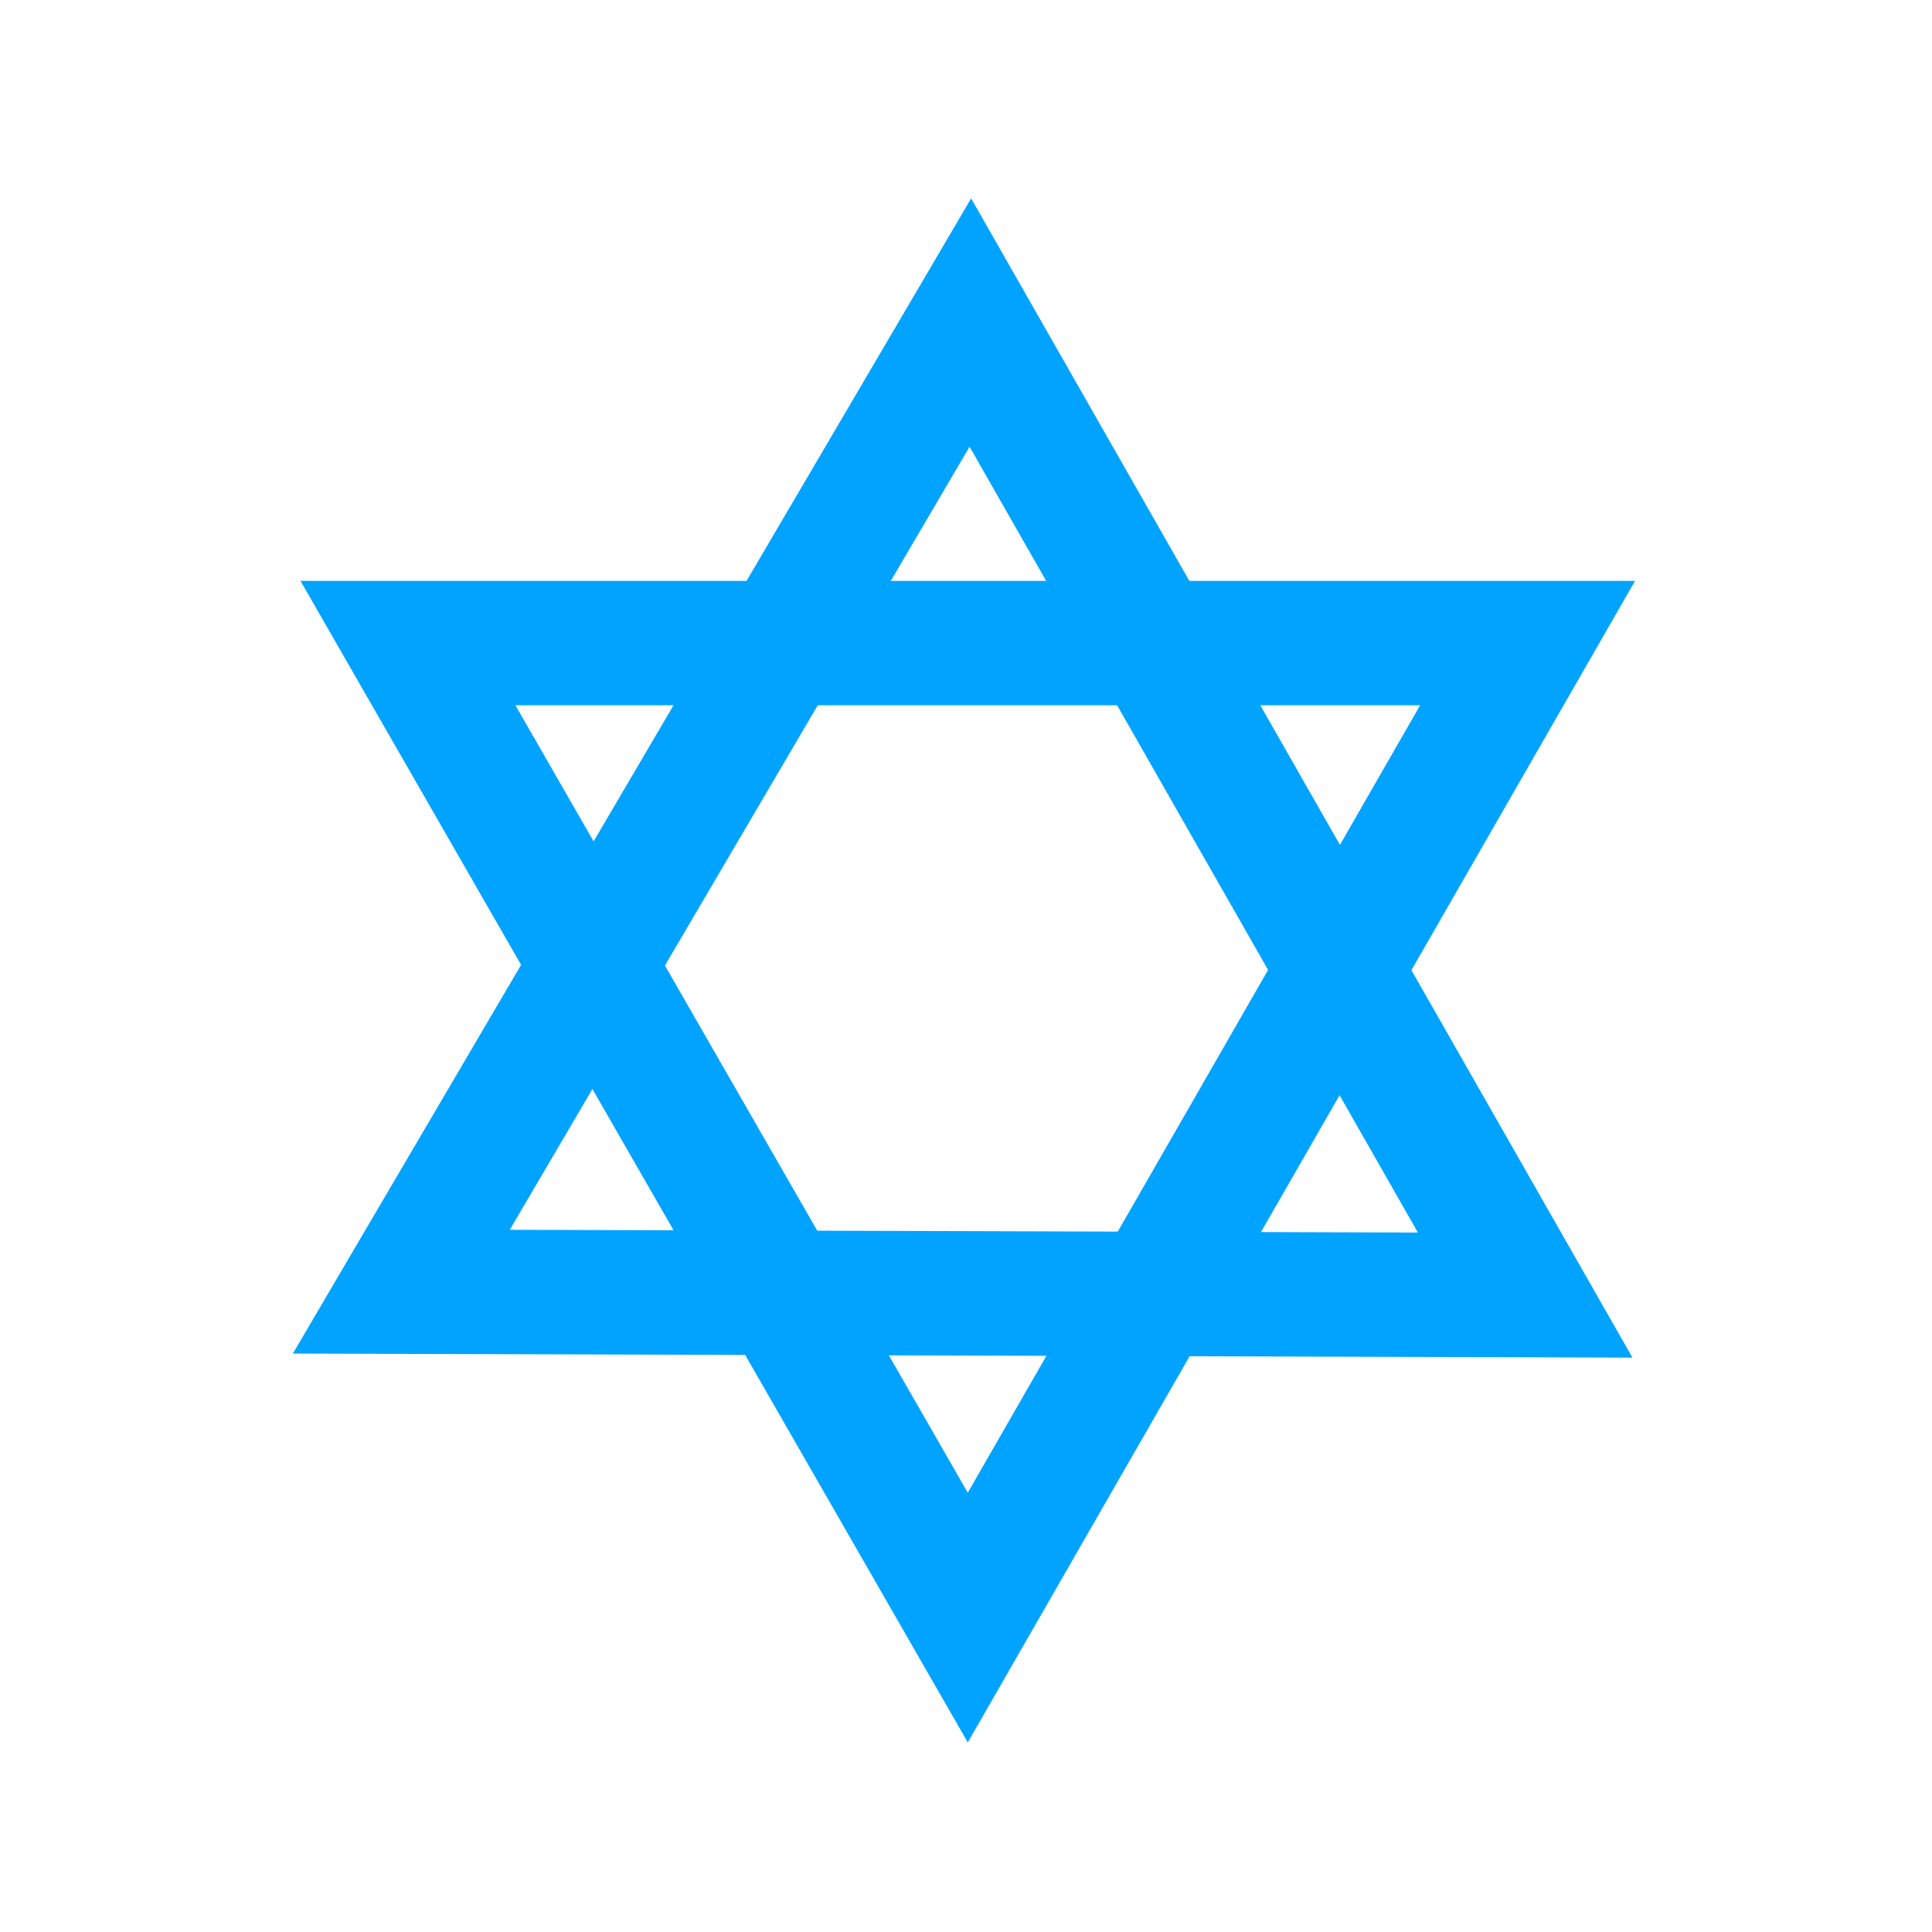
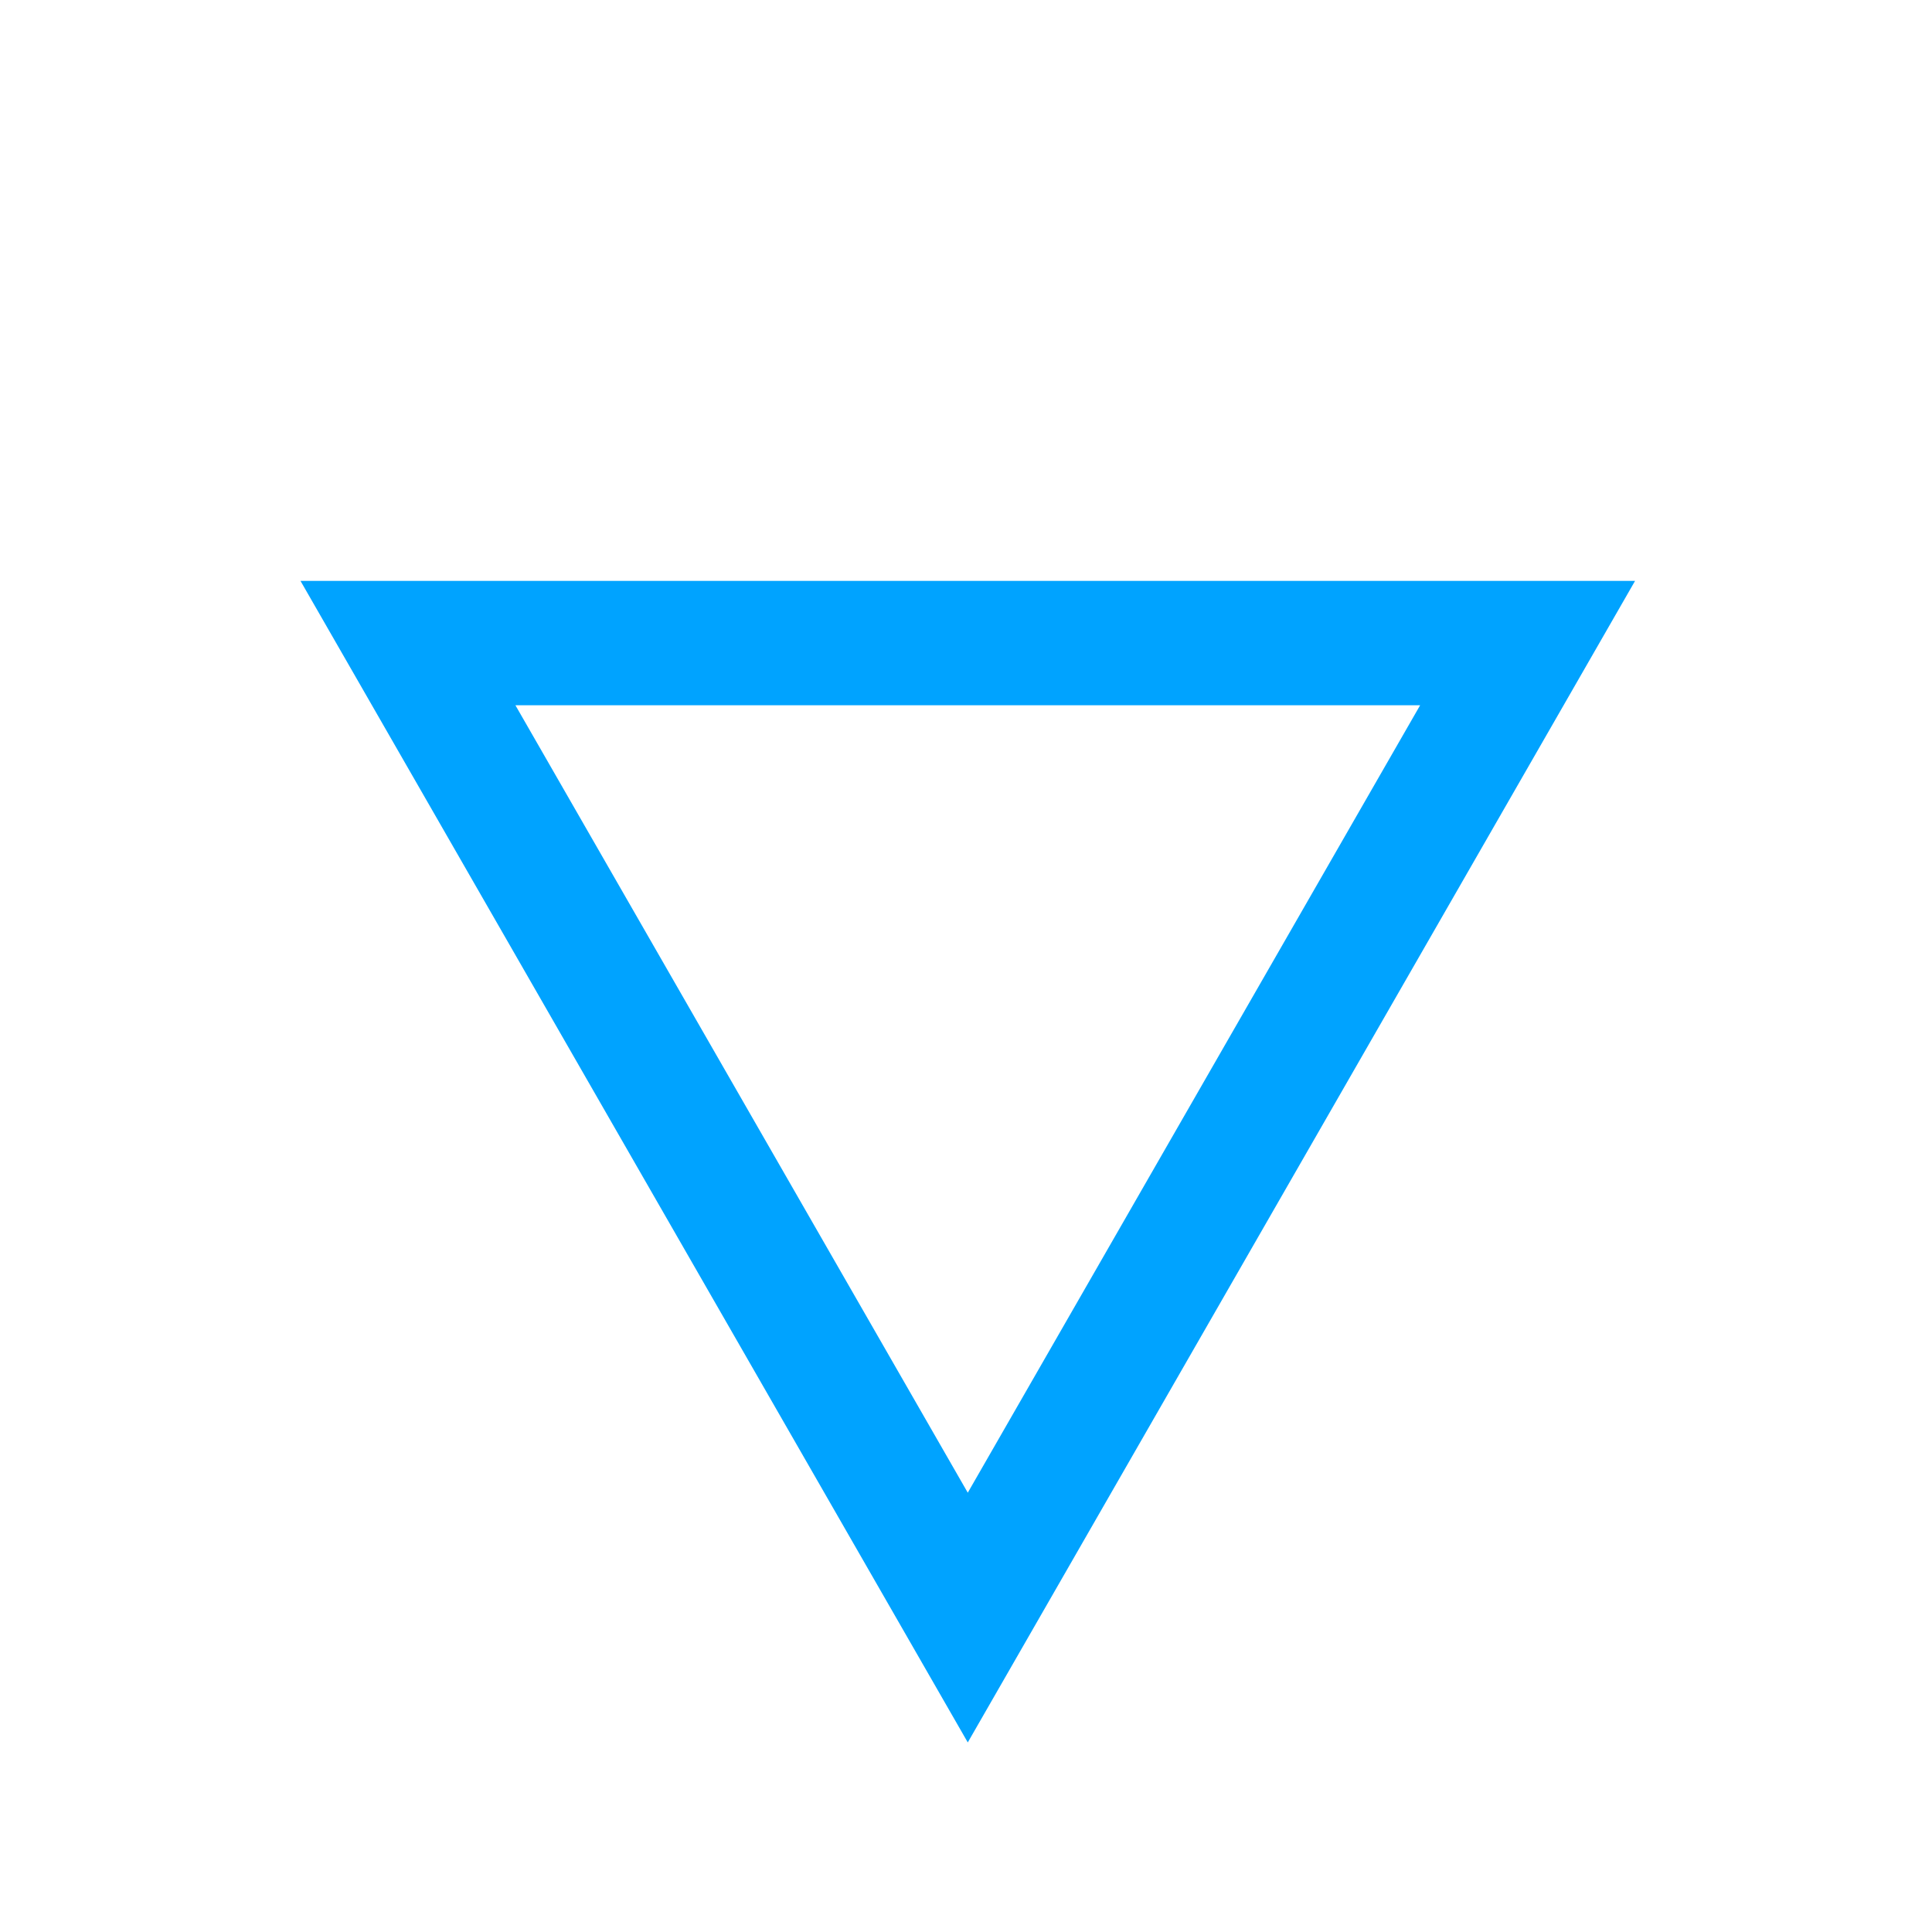
<svg xmlns="http://www.w3.org/2000/svg" style="background-color: rgb(9, 117, 0);" viewBox="0 0 100 100" width="100" height="100" version="1.1">
  <svg style="background-color: rgb(9, 117, 0);" viewBox="0 0 100 100" width="100" height="100" version="1.1" ica="0" data-fname="simb-starofdavid_7.svg">
    <g transform="translate(0) scale(1) rotate(0)" ytranslate="0" xtranslate="0" scale="1.0">
      <path style="color: rgb(0, 0, 0); text-transform: none; text-indent: 0px; white-space: normal; fill: #00a3ff; color-rendering: auto; isolation: auto; mix-blend-mode: normal; text-decoration-color: #000000; shape-rendering: auto; solid-color: #000000; block-progression: tb; text-decoration-line: none; image-rendering: auto; text-decoration-style: solid;" d="m 15.553 30.066 l 34.539 60.122 l 34.539 -60.122 Z m 11.125 6.438 h 46.828 l -23.414 40.758 Z" idkol="ikol0" />
-       <path style="color: rgb(0, 0, 0); text-transform: none; text-indent: 0px; white-space: normal; fill: #00a3ff; color-rendering: auto; isolation: auto; mix-blend-mode: normal; text-decoration-color: #000000; shape-rendering: auto; solid-color: #000000; block-progression: tb; text-decoration-line: none; image-rendering: auto; text-decoration-style: solid;" d="m 50.266 10.268 l -35.108 59.792 l 69.337 0.209 Z m -0.08 12.853 l 23.204 40.675 l -47.004 -0.142 Z" idkol="ikol1" />
    </g>
  </svg>
</svg>